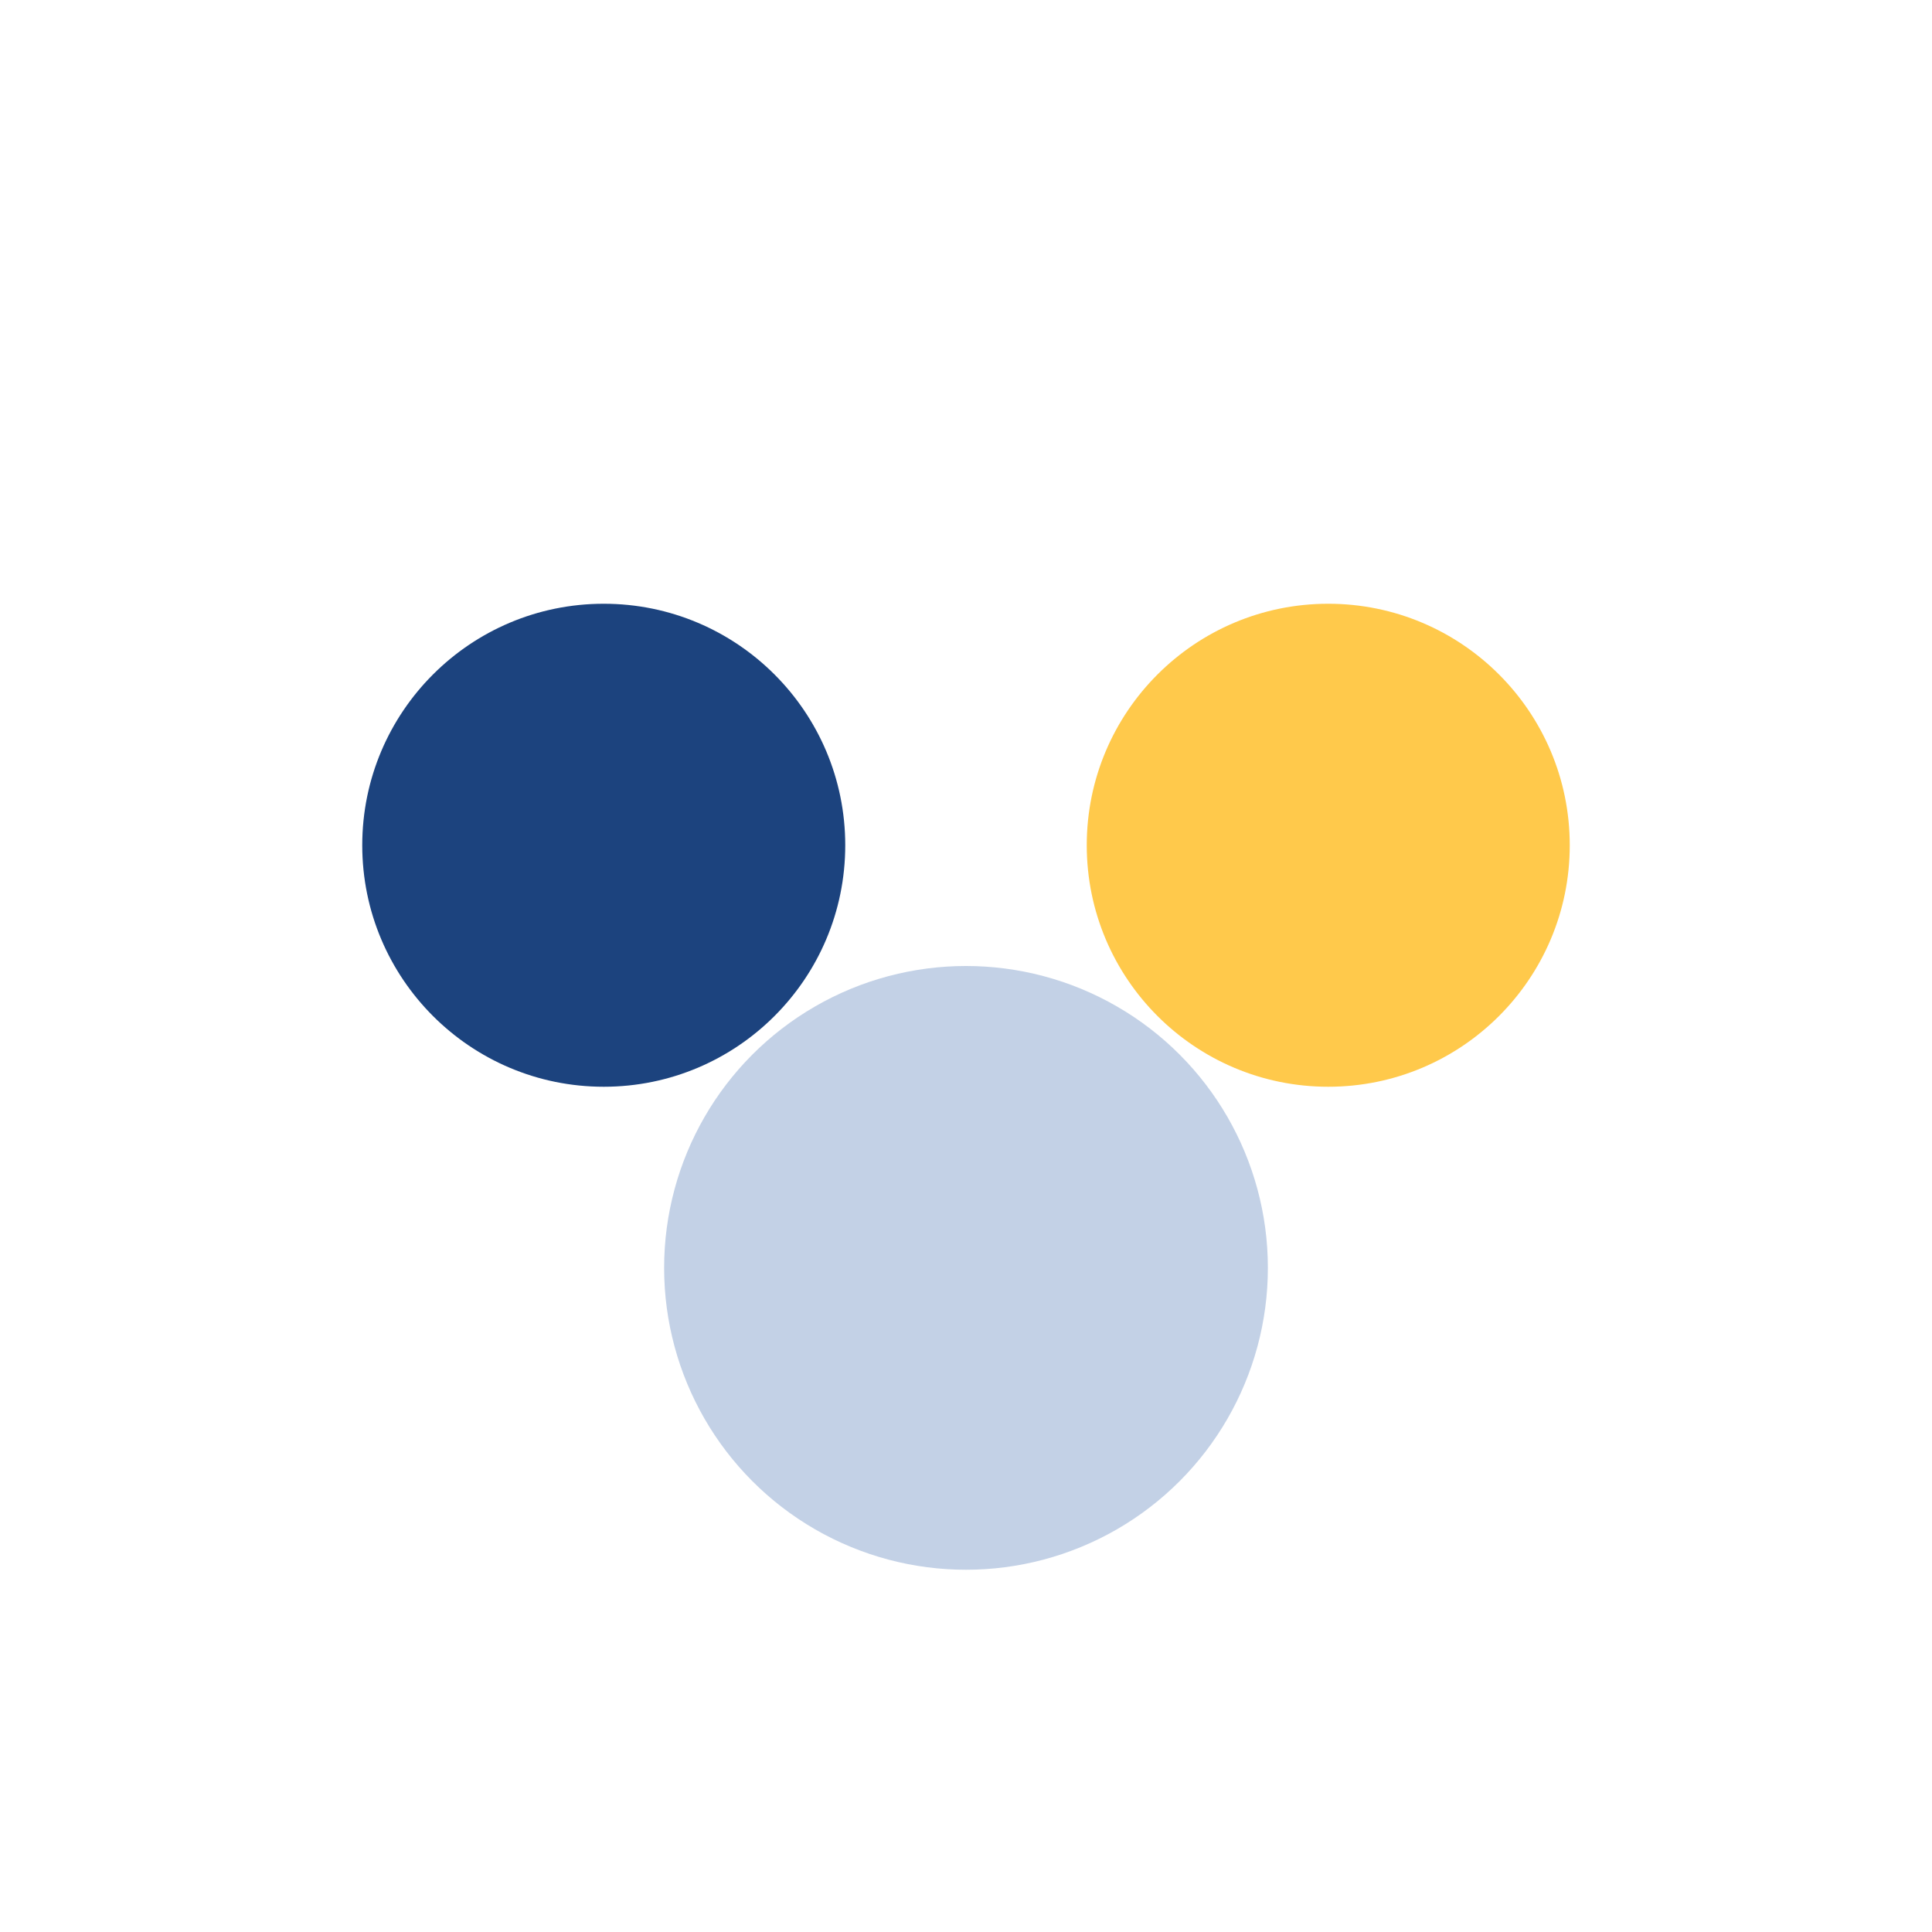
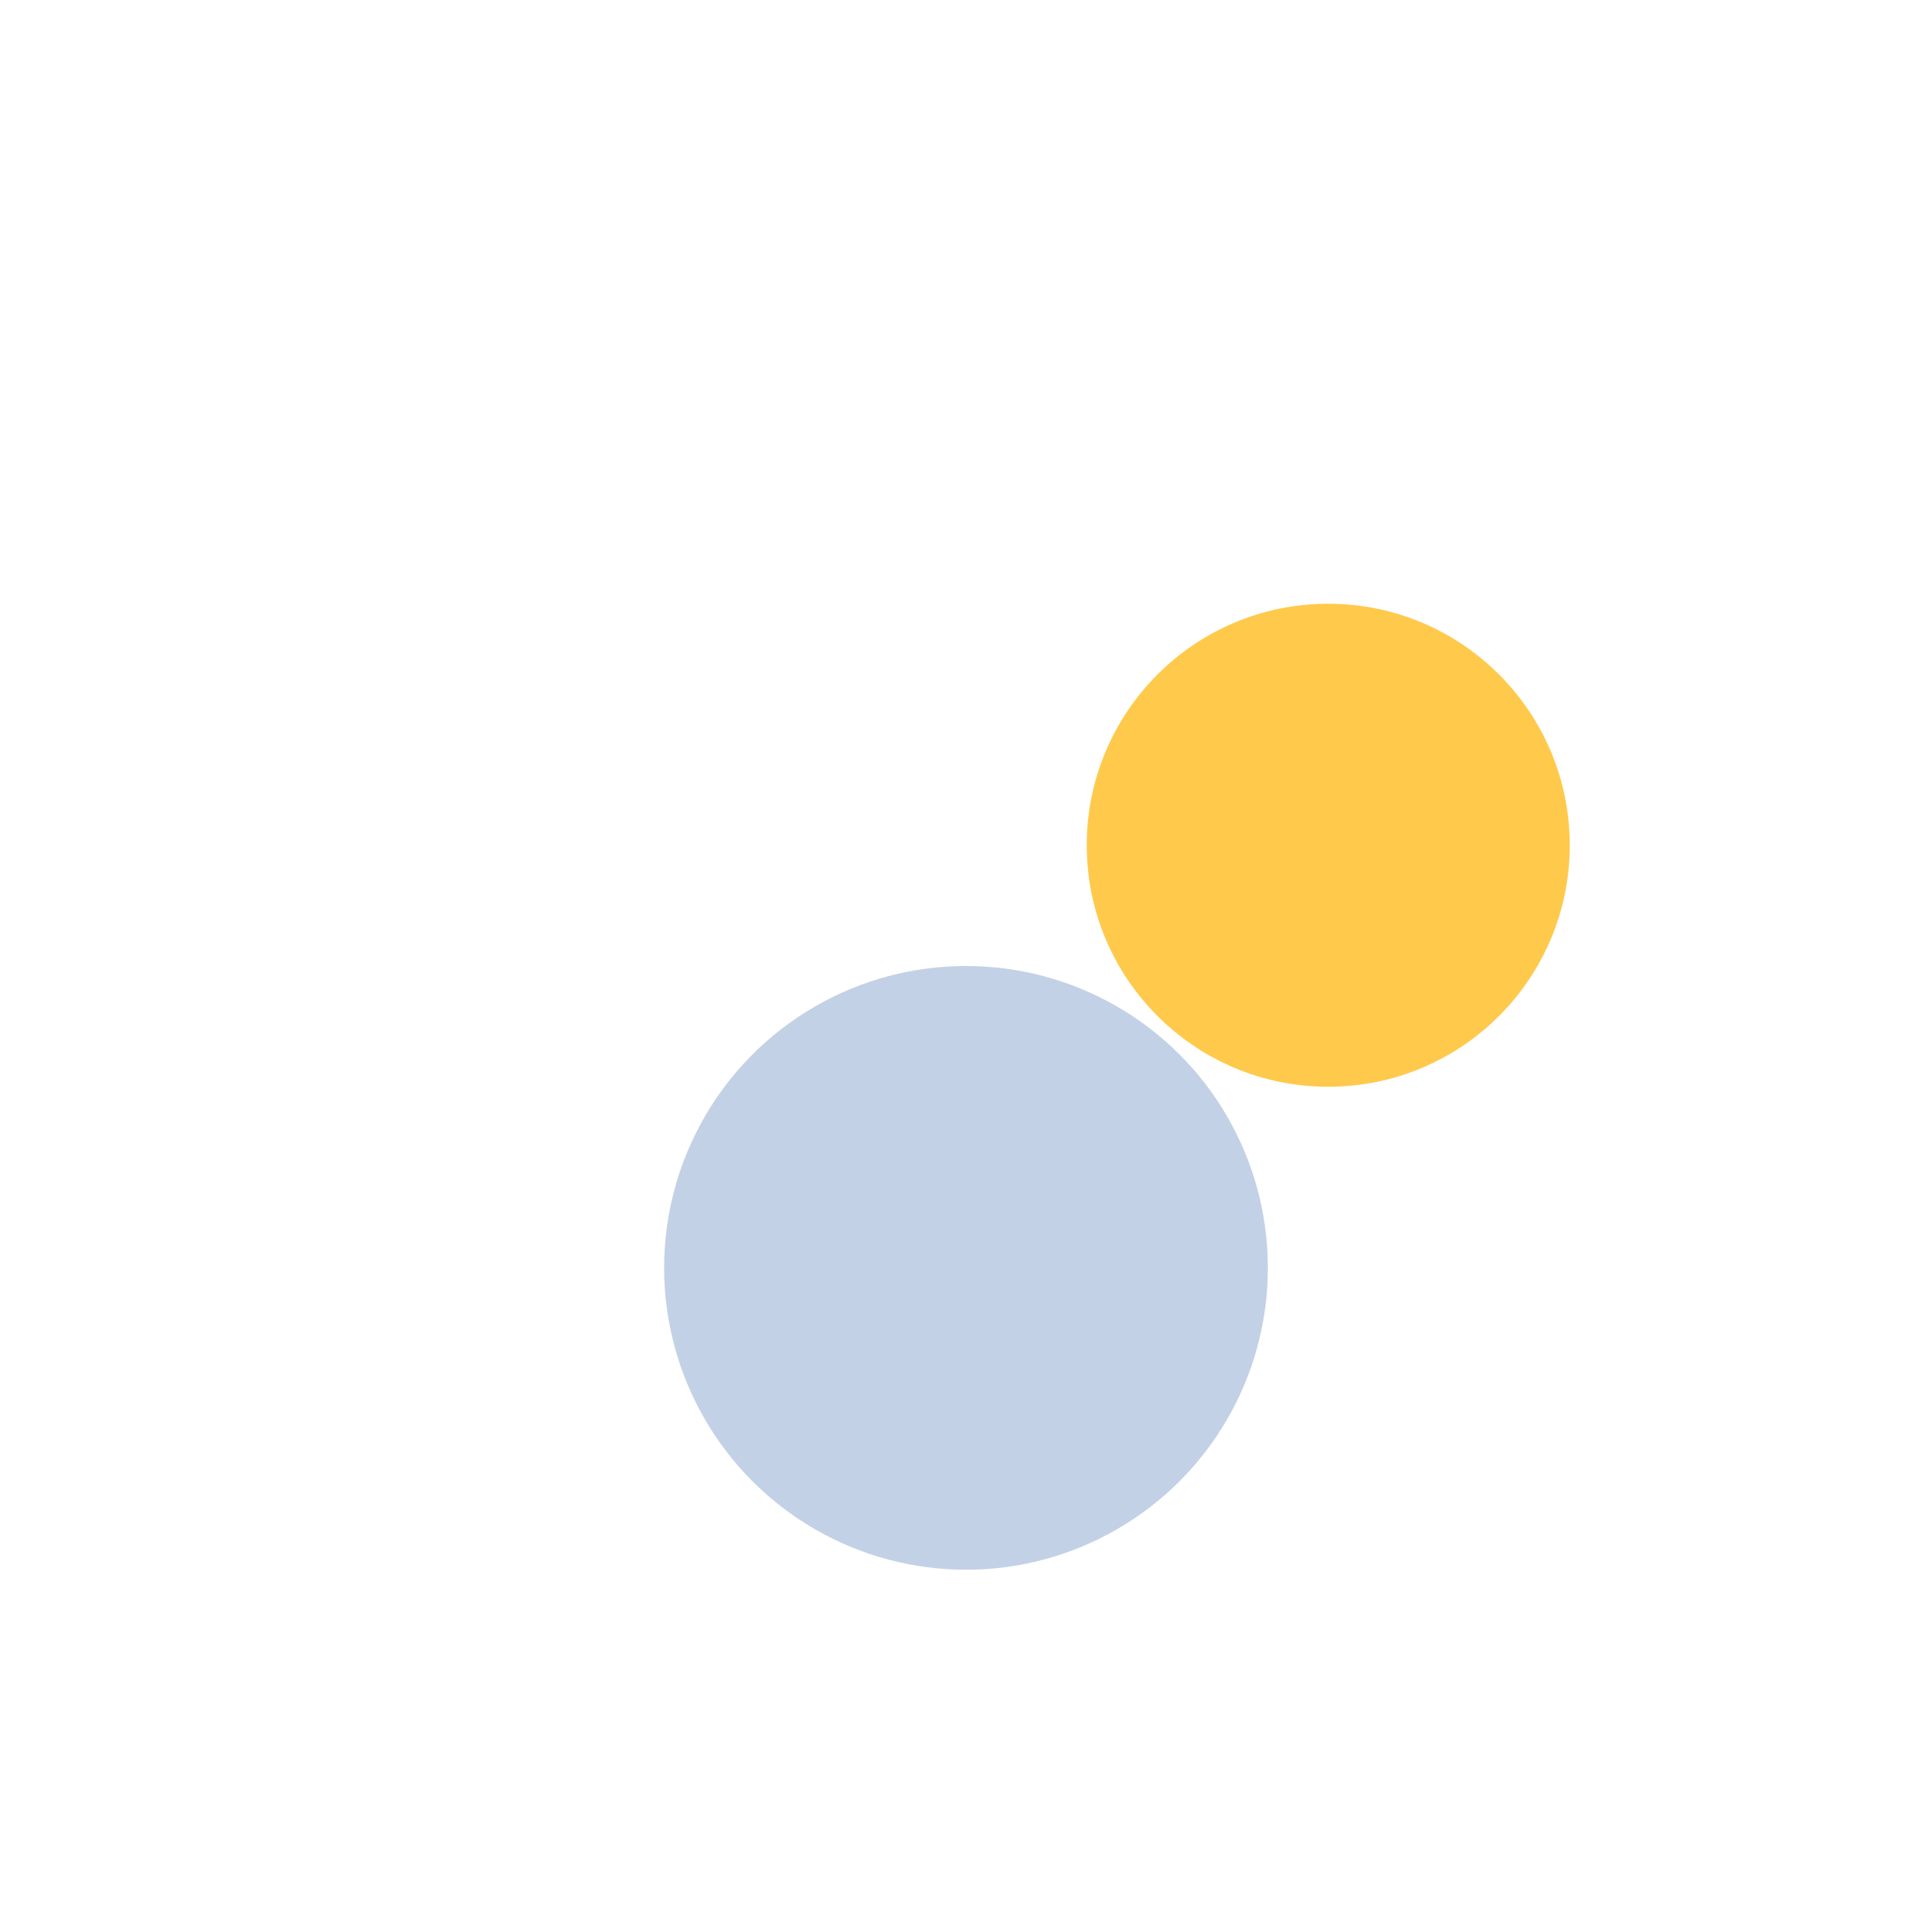
<svg xmlns="http://www.w3.org/2000/svg" width="32" height="32" viewBox="0 0 32 32">
-   <circle cx="10" cy="14" r="4" fill="#1C437E" />
  <circle cx="22" cy="14" r="4" fill="#FFC94B" />
  <circle cx="16" cy="21" r="5" fill="#C3D1E6" />
</svg>